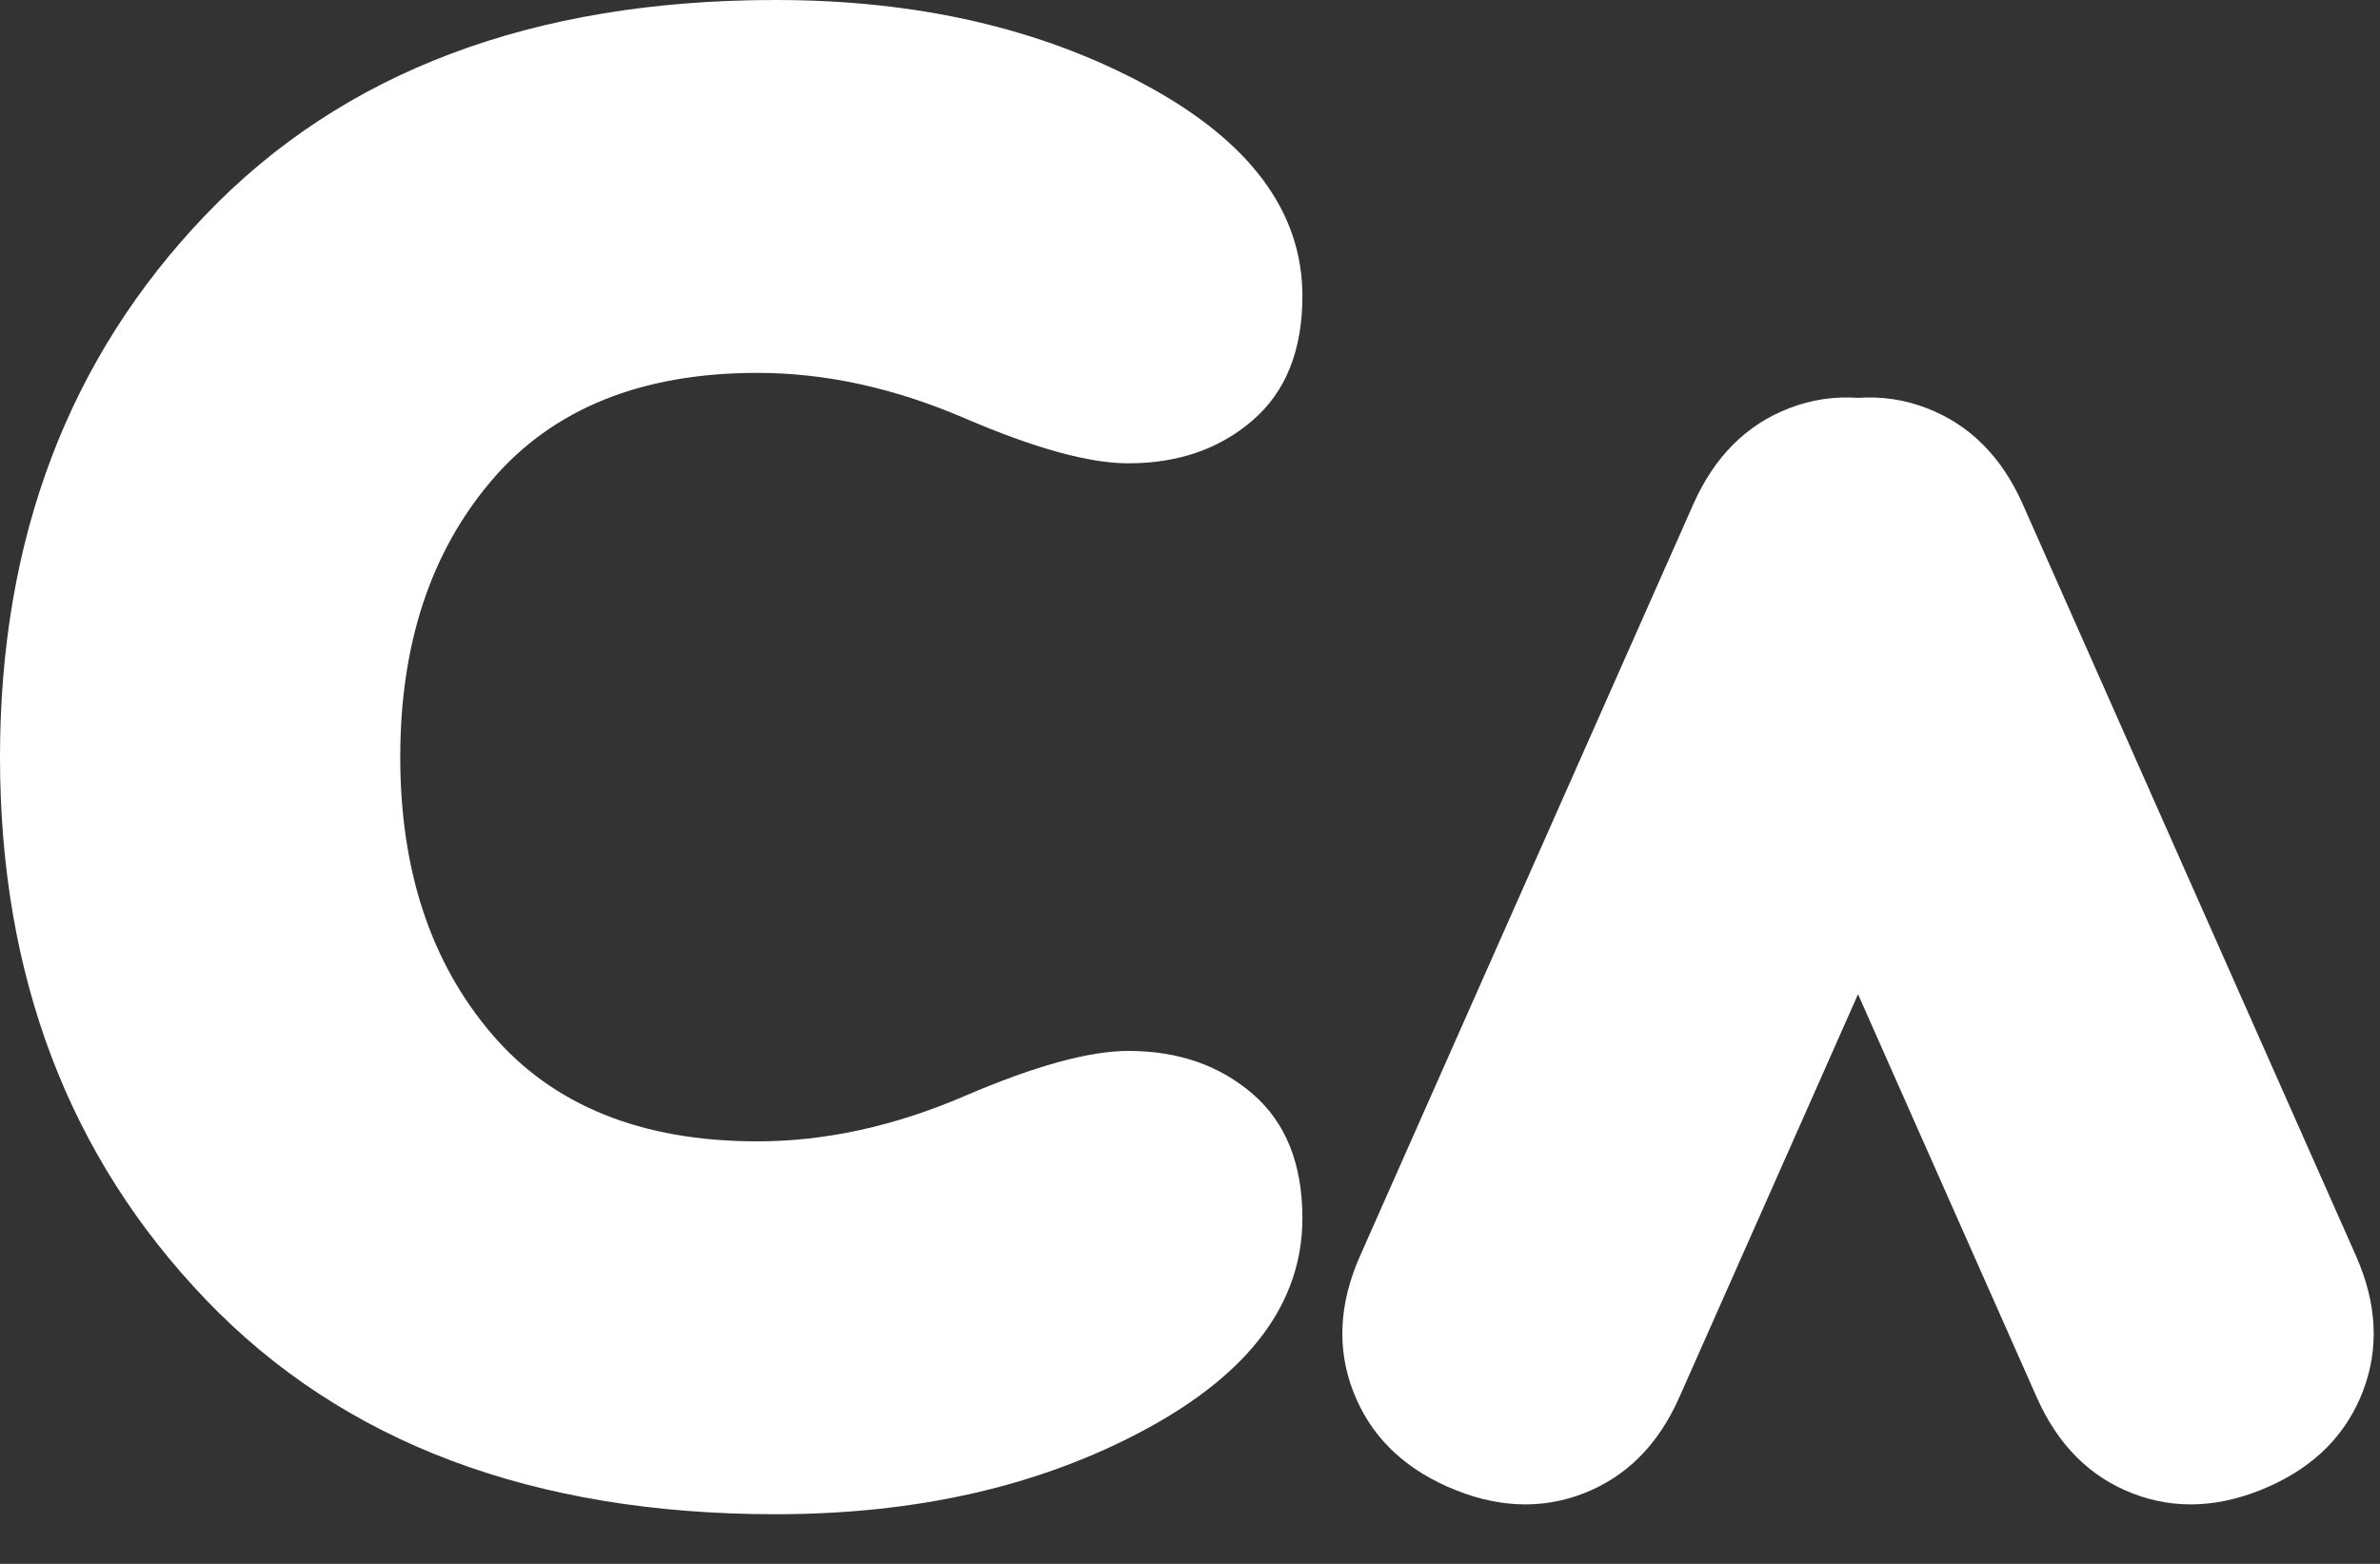
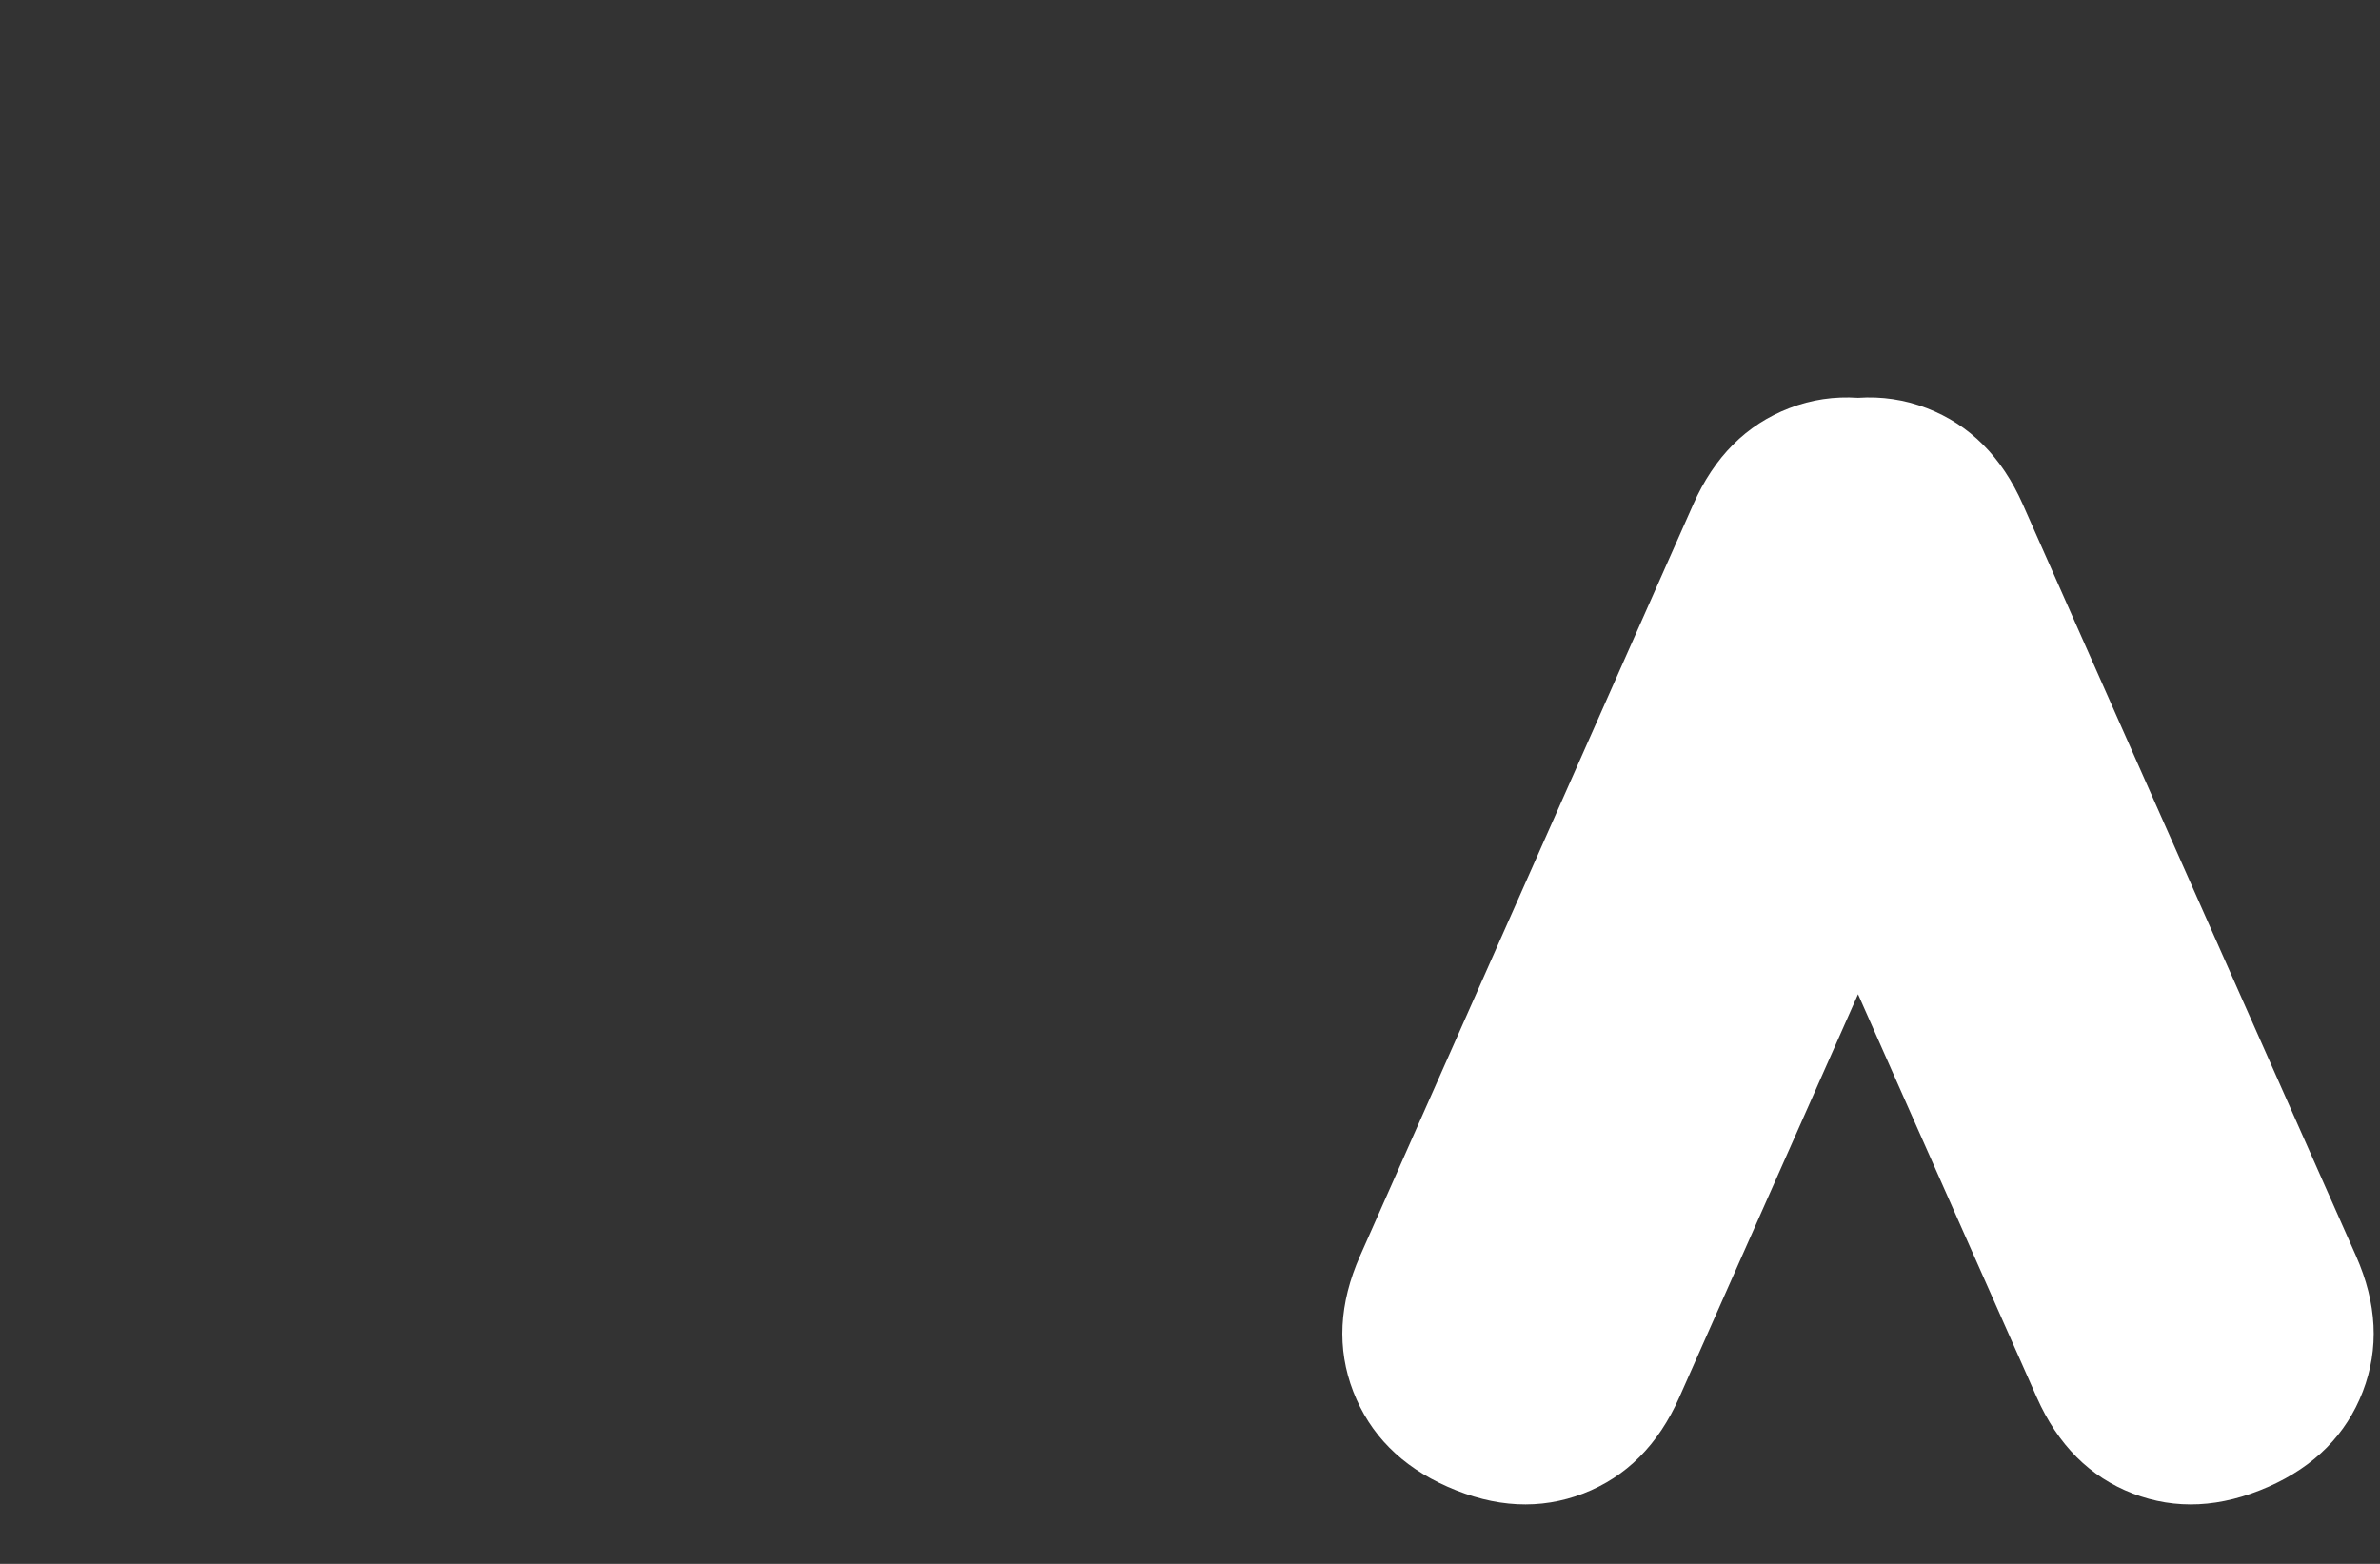
<svg xmlns="http://www.w3.org/2000/svg" width="35" height="23" viewBox="0 0 35 23" fill="none">
  <rect x="0" y="0" width="35" height="23" fill="#333333" stroke="none" />
-   <path d="M11.139 5.484C12.137 5.484 13.151 5.706 14.182 6.149C15.213 6.593 16.016 6.814 16.592 6.814C17.324 6.814 17.933 6.604 18.421 6.182C18.909 5.762 19.153 5.152 19.153 4.354C19.153 3.114 18.382 2.077 16.842 1.247C15.301 0.416 13.489 0 11.405 0C7.836 0 5.043 1.052 3.026 3.158C1.008 5.263 0 7.922 0 11.135C0 14.348 1.008 17.007 3.026 19.113C5.043 21.218 7.836 22.27 11.405 22.27C13.489 22.27 15.301 21.855 16.842 21.024C18.382 20.193 19.153 19.157 19.153 17.916C19.153 17.118 18.909 16.509 18.421 16.088C17.933 15.667 17.324 15.456 16.592 15.456C16.016 15.456 15.213 15.678 14.182 16.121C13.151 16.564 12.137 16.786 11.139 16.786C9.432 16.786 8.13 16.259 7.232 15.207C6.334 14.155 5.886 12.797 5.886 11.135C5.886 9.473 6.334 8.116 7.232 7.063C8.13 6.011 9.432 5.484 11.139 5.484Z" fill="white" />
  <path d="M32.863 14.447L31.53 11.441L29.747 7.417C29.437 6.717 28.966 6.246 28.335 6.003C28.007 5.876 27.67 5.828 27.324 5.851C26.978 5.828 26.64 5.876 26.313 6.003C25.682 6.246 25.211 6.717 24.901 7.417L23.117 11.441L21.784 14.447L20.001 18.47C19.691 19.17 19.657 19.835 19.901 20.466C20.145 21.097 20.607 21.564 21.287 21.865C21.987 22.175 22.653 22.208 23.284 21.965C23.915 21.721 24.386 21.25 24.696 20.55L26.48 16.527L27.324 14.622L28.168 16.527L29.952 20.55C30.262 21.25 30.732 21.721 31.364 21.965C31.995 22.208 32.66 22.175 33.361 21.865C34.041 21.564 34.503 21.097 34.747 20.466C34.99 19.835 34.957 19.17 34.647 18.47L32.863 14.447Z" fill="white" />
</svg>